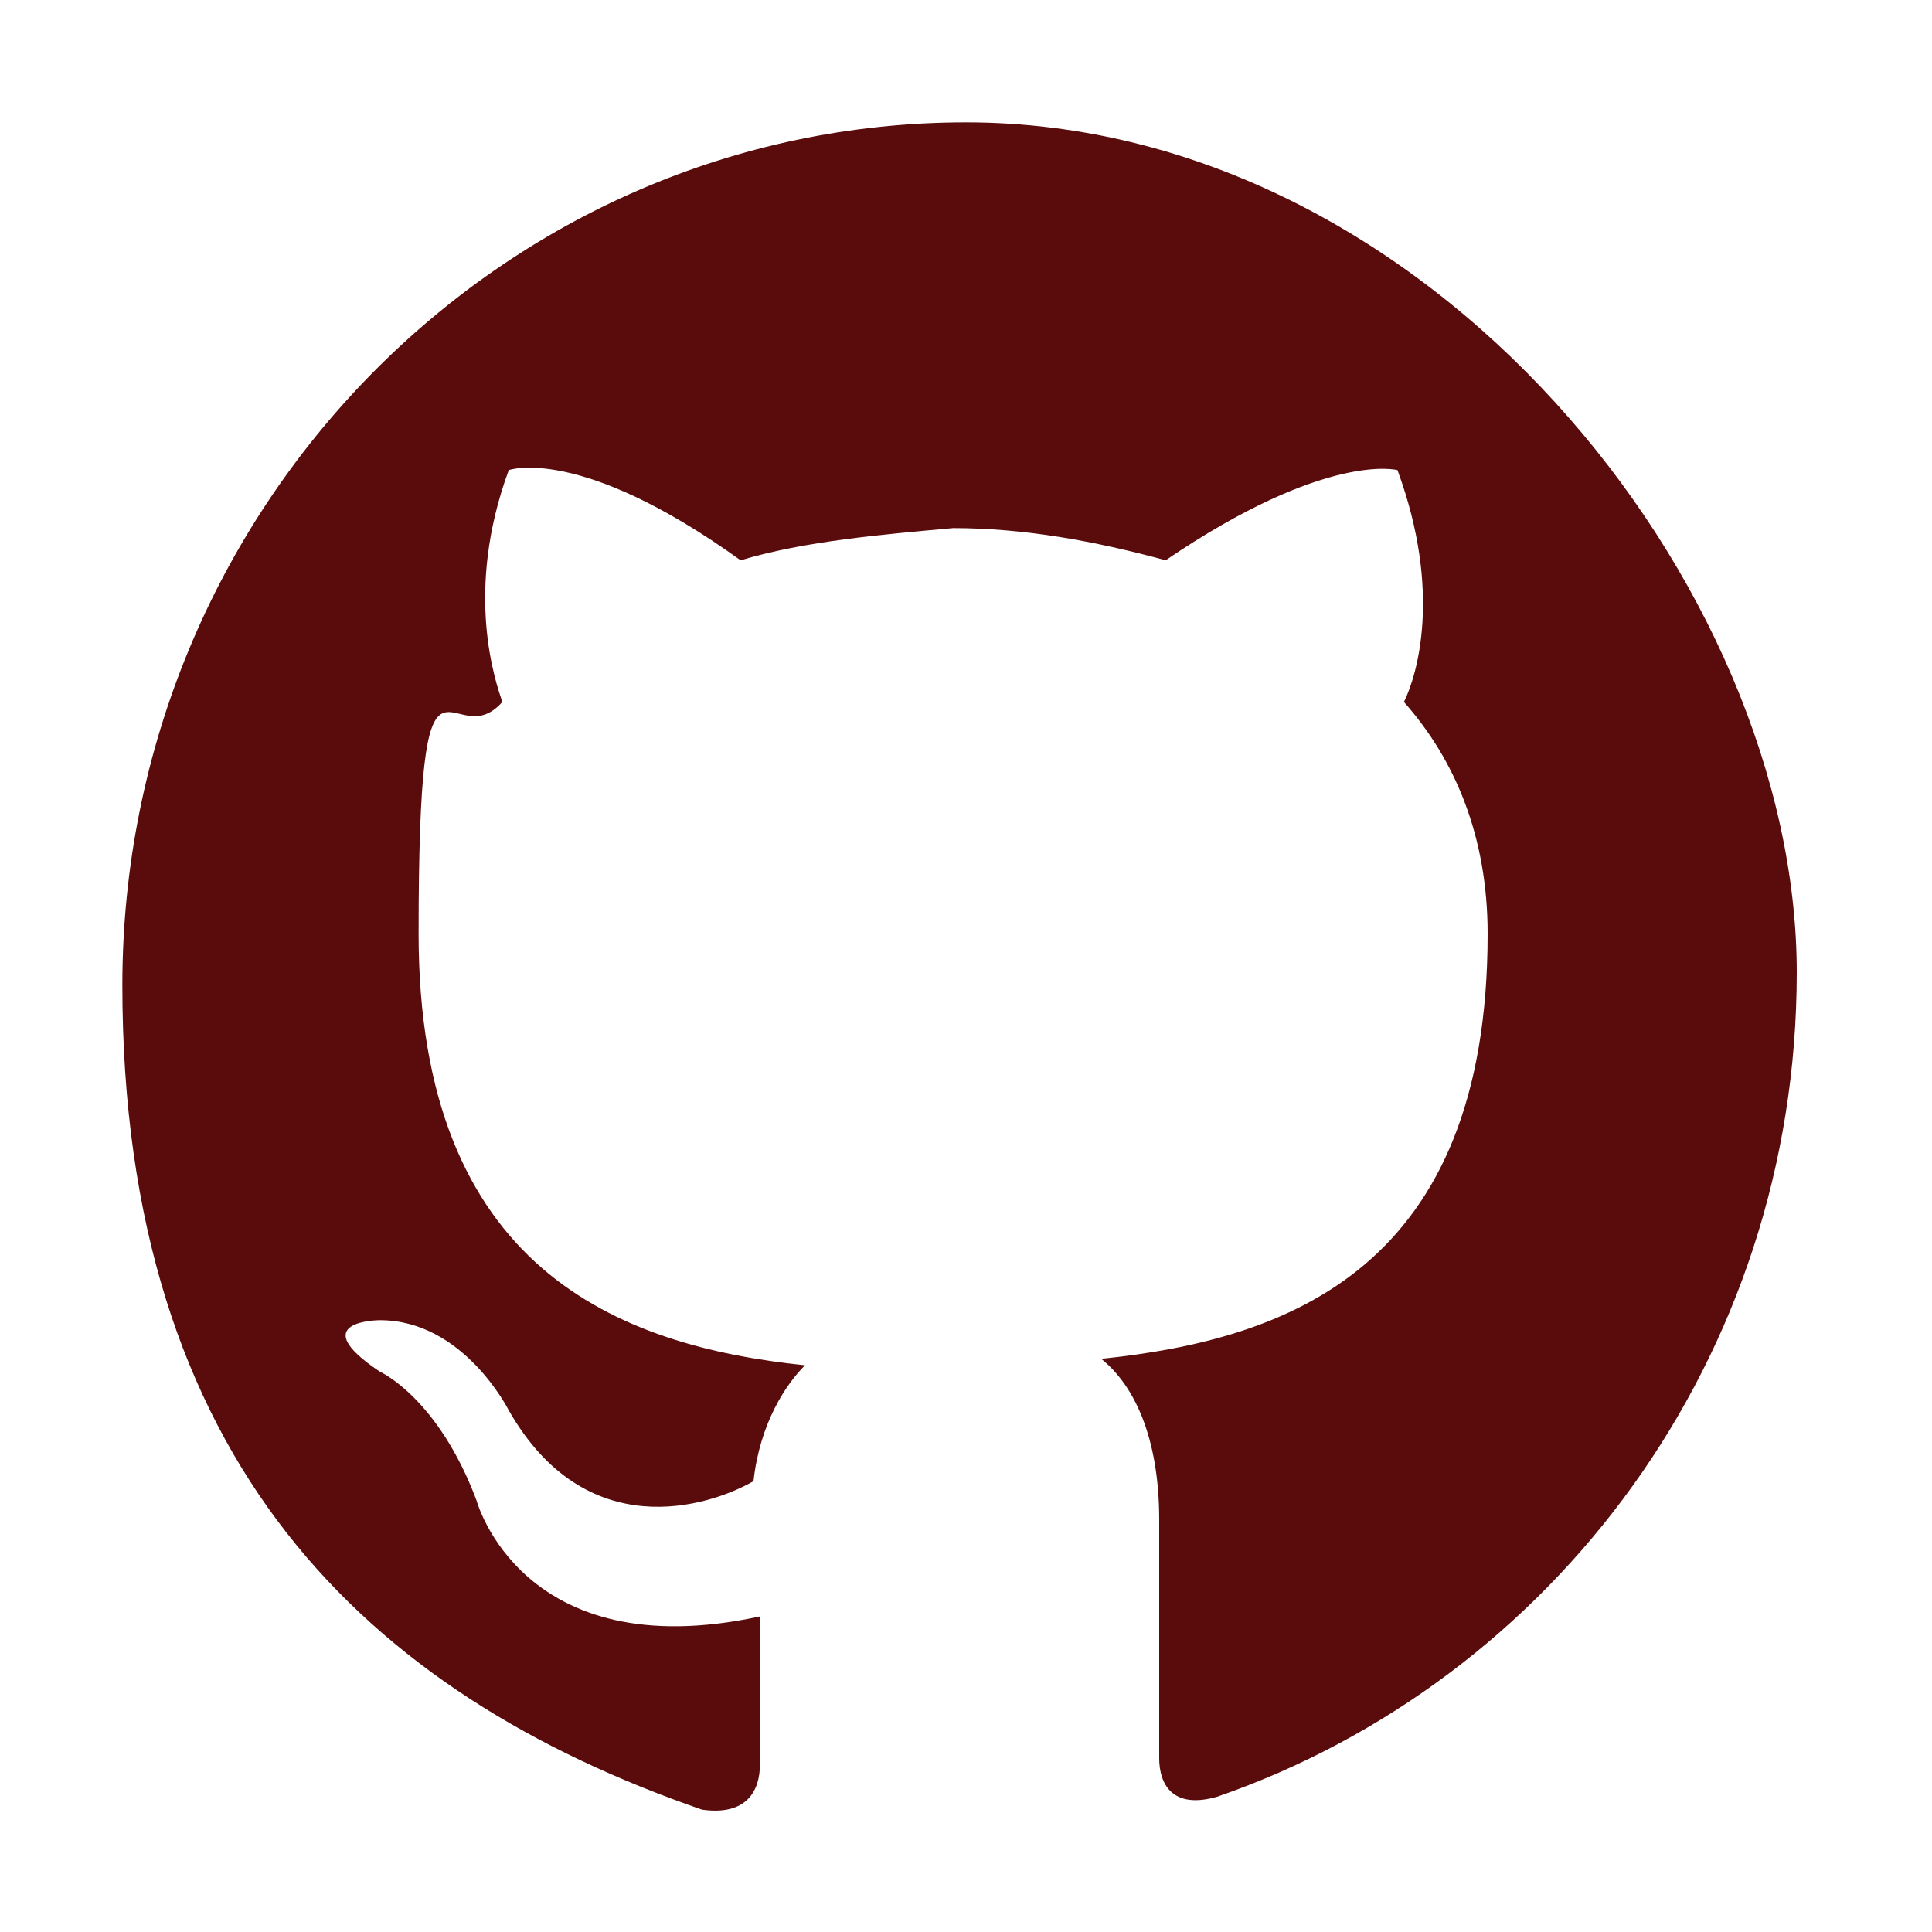
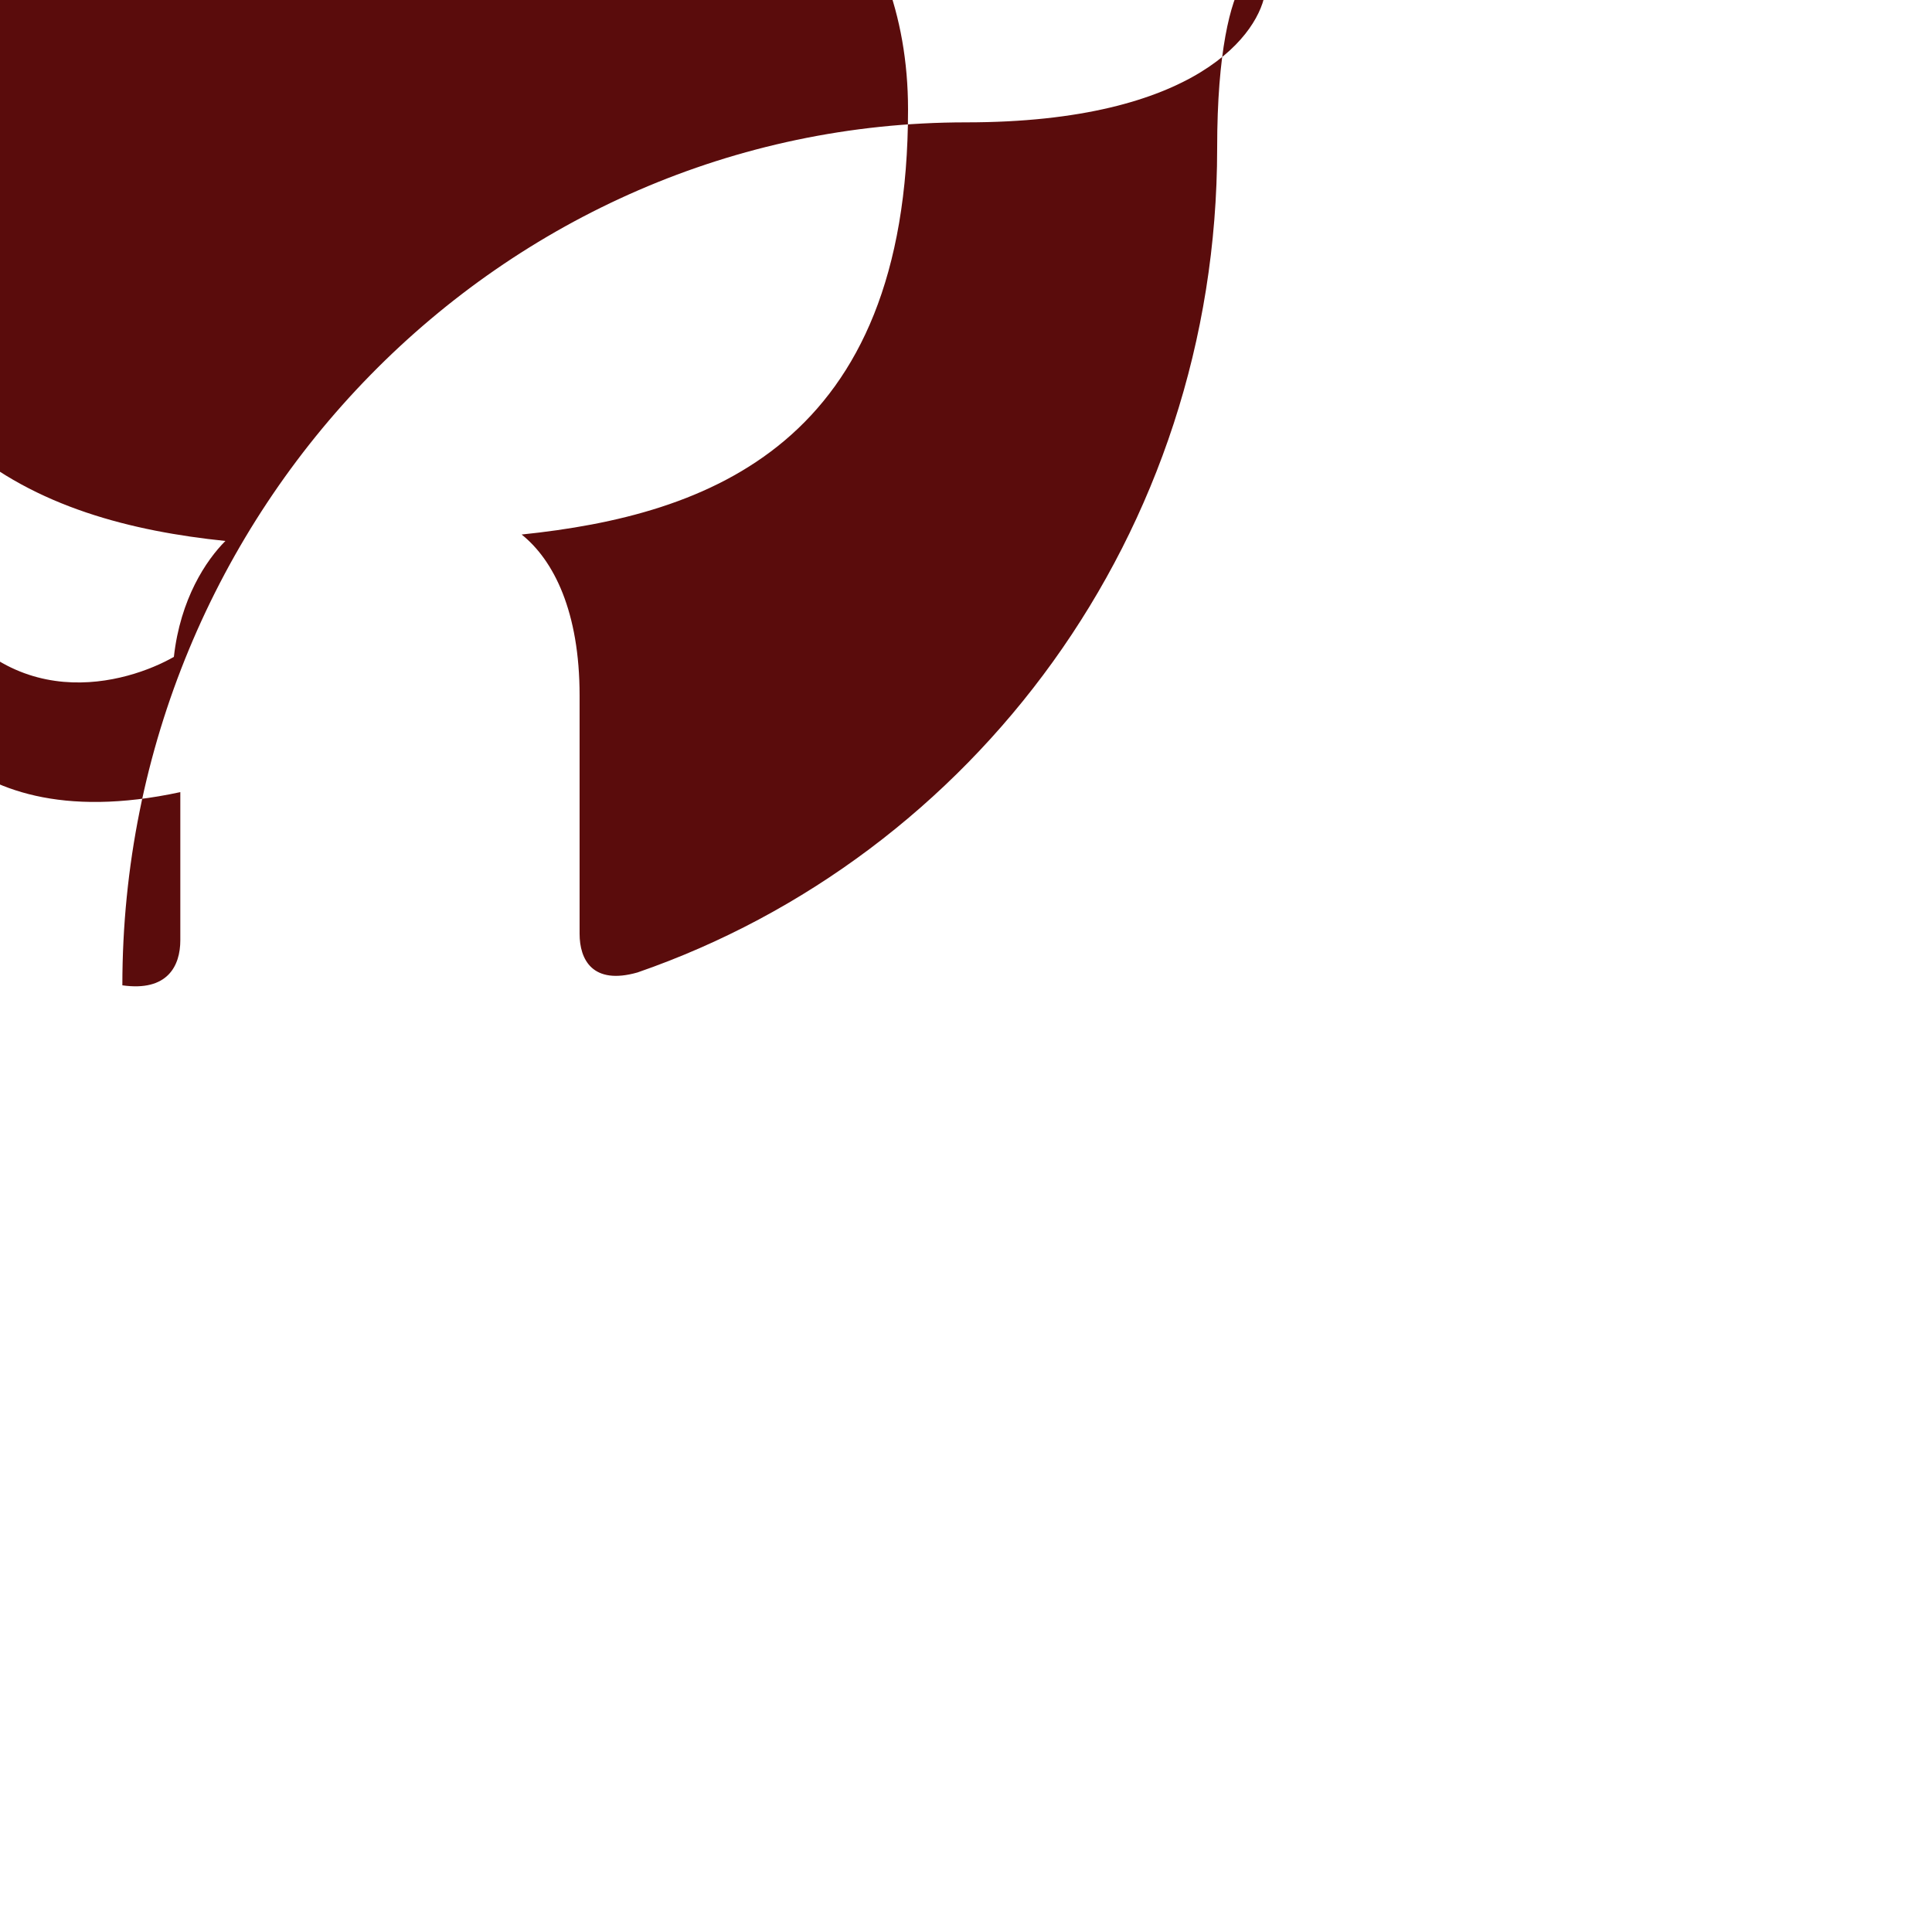
<svg xmlns="http://www.w3.org/2000/svg" id="Layer_1" version="1.1" viewBox="0 0 30 30">
  <defs>
    <style>
      .st0 {
        fill: #5a0c0c;
        fill-rule: evenodd;
      }
    </style>
  </defs>
-   <path class="st0" d="M15,1.9C7.8,1.9,1.9,7.9,1.9,15.3s3.8,11,9,12.8c.7.1.9-.3.9-.7s0-1.2,0-2.3c-3.7.8-4.4-1.8-4.4-1.8-.6-1.6-1.5-2-1.5-2-1.2-.8,0-.8,0-.8,1.3,0,2,1.4,2,1.4,1.2,2.1,3.1,1.5,3.8,1.1.1-.9.5-1.5.8-1.8-2.9-.3-6-1.5-6-6.7s.5-2.7,1.3-3.6c-.1-.3-.6-1.7.1-3.6,0,0,1.1-.4,3.6,1.4,1-.3,2.2-.4,3.3-.5,1.1,0,2.2.2,3.3.5,2.5-1.7,3.6-1.4,3.6-1.4.7,1.9.3,3.2.1,3.6.8.9,1.3,2.1,1.3,3.6,0,5.2-3.1,6.3-6,6.6.5.4.9,1.2.9,2.5,0,1.8,0,3.3,0,3.7s.2.8.9.6c5.2-1.8,9-6.8,9-12.8S22.2,1.9,15,1.9Z" />
+   <path class="st0" d="M15,1.9C7.8,1.9,1.9,7.9,1.9,15.3c.7.1.9-.3.9-.7s0-1.2,0-2.3c-3.7.8-4.4-1.8-4.4-1.8-.6-1.6-1.5-2-1.5-2-1.2-.8,0-.8,0-.8,1.3,0,2,1.4,2,1.4,1.2,2.1,3.1,1.5,3.8,1.1.1-.9.5-1.5.8-1.8-2.9-.3-6-1.5-6-6.7s.5-2.7,1.3-3.6c-.1-.3-.6-1.7.1-3.6,0,0,1.1-.4,3.6,1.4,1-.3,2.2-.4,3.3-.5,1.1,0,2.2.2,3.3.5,2.5-1.7,3.6-1.4,3.6-1.4.7,1.9.3,3.2.1,3.6.8.9,1.3,2.1,1.3,3.6,0,5.2-3.1,6.3-6,6.6.5.4.9,1.2.9,2.5,0,1.8,0,3.3,0,3.7s.2.8.9.6c5.2-1.8,9-6.8,9-12.8S22.2,1.9,15,1.9Z" />
</svg>